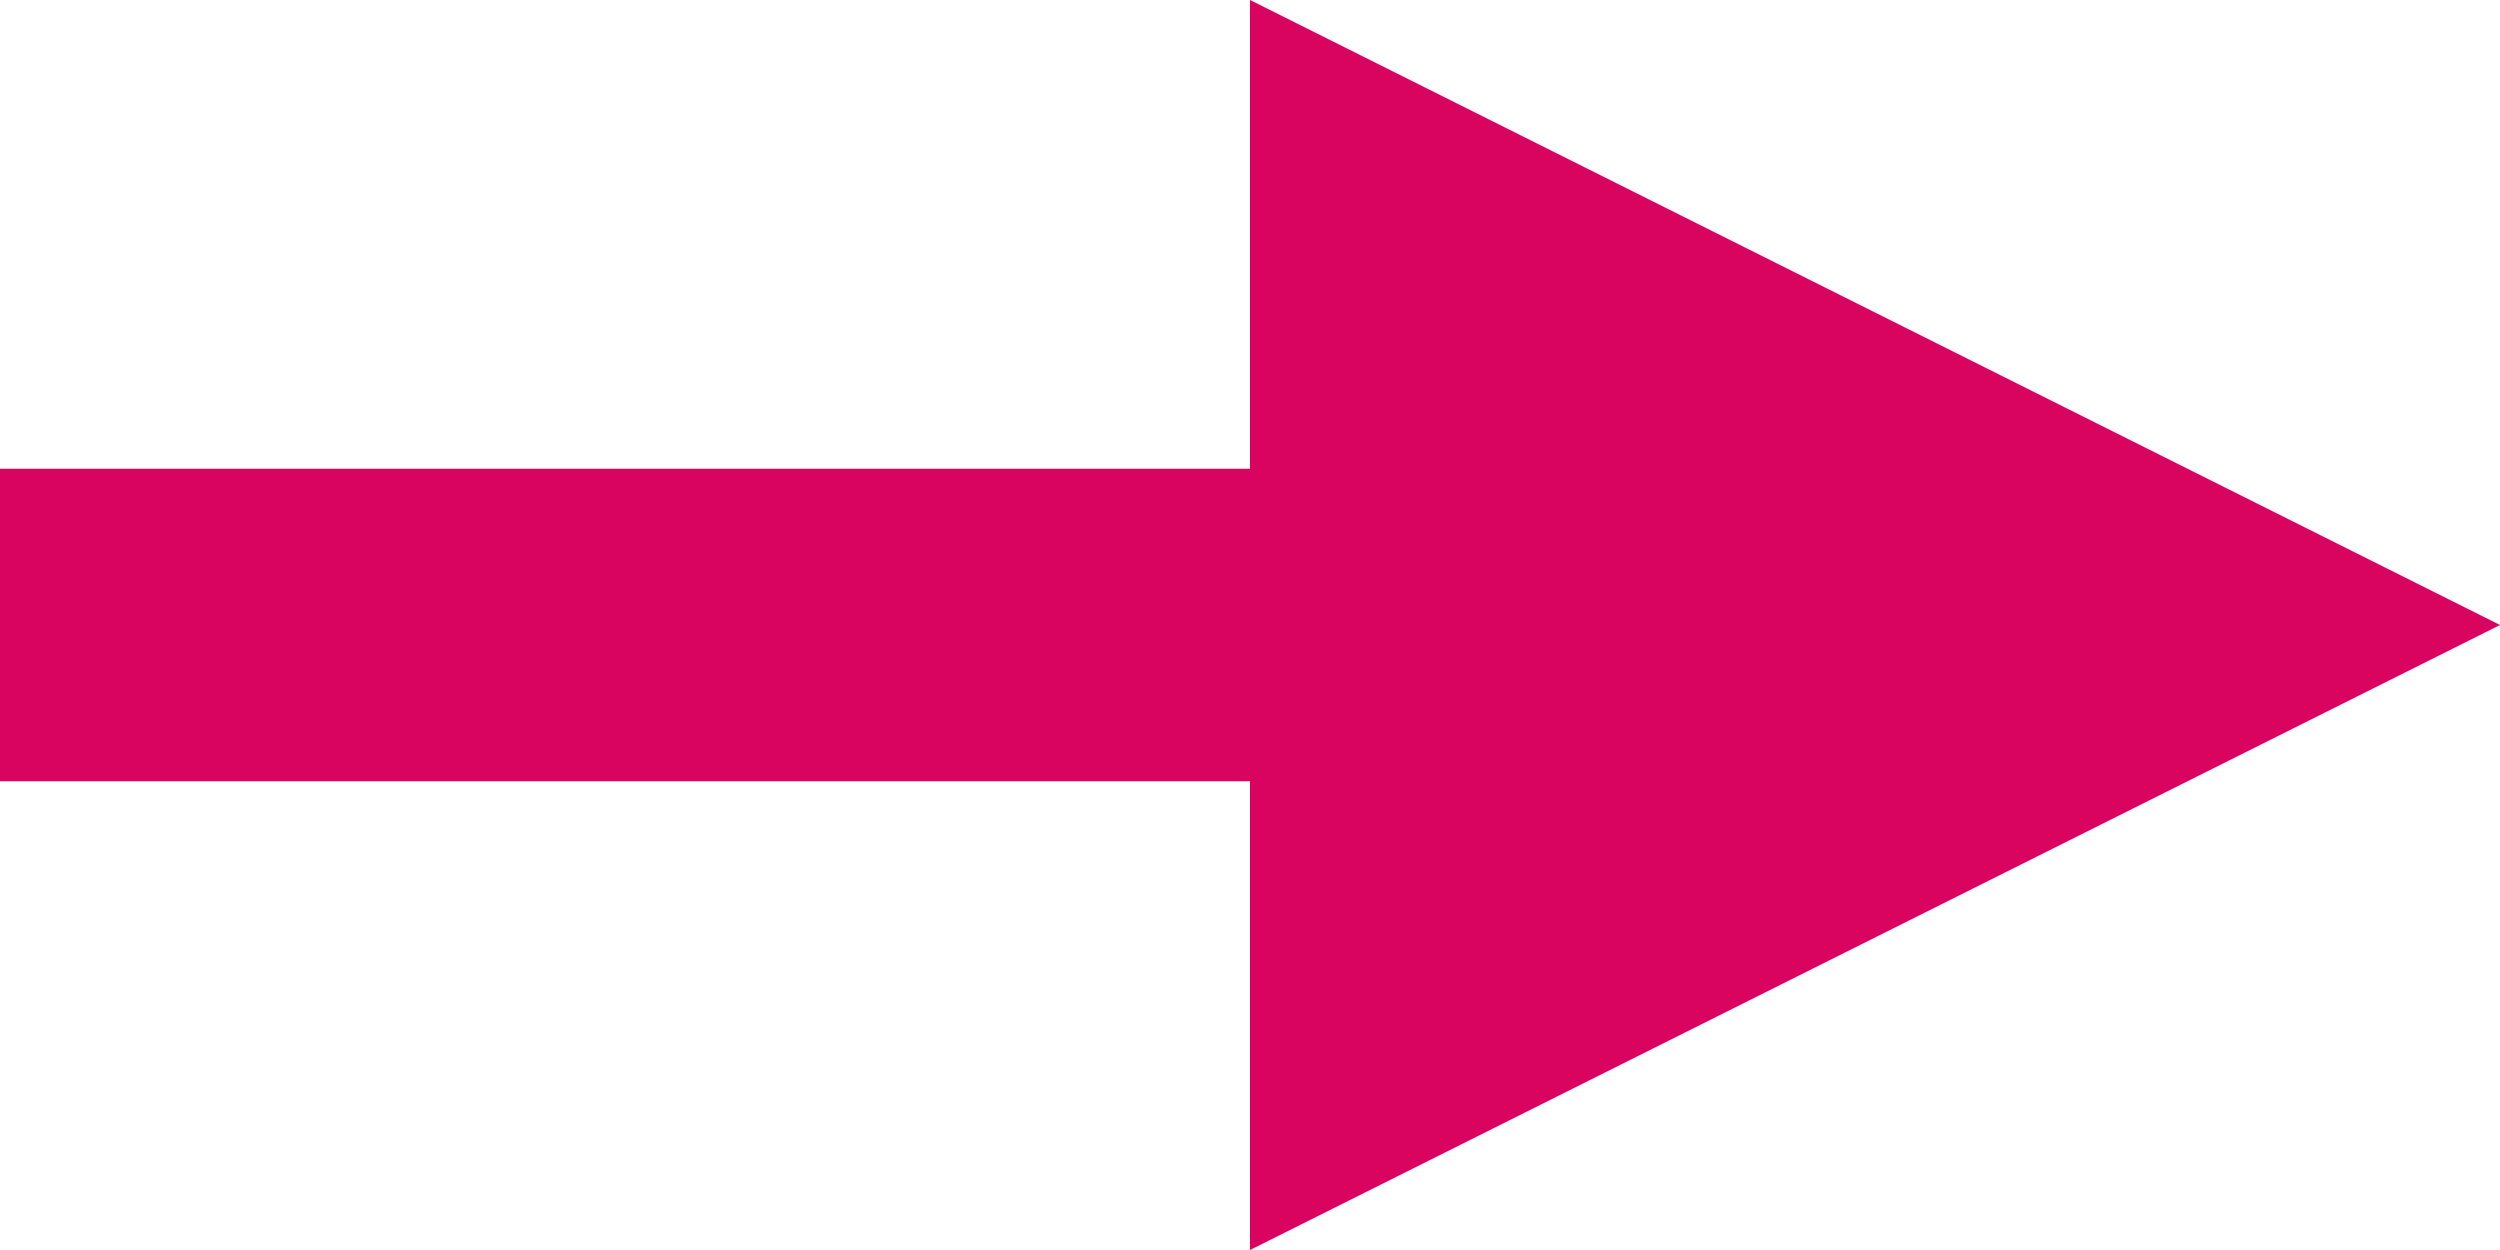
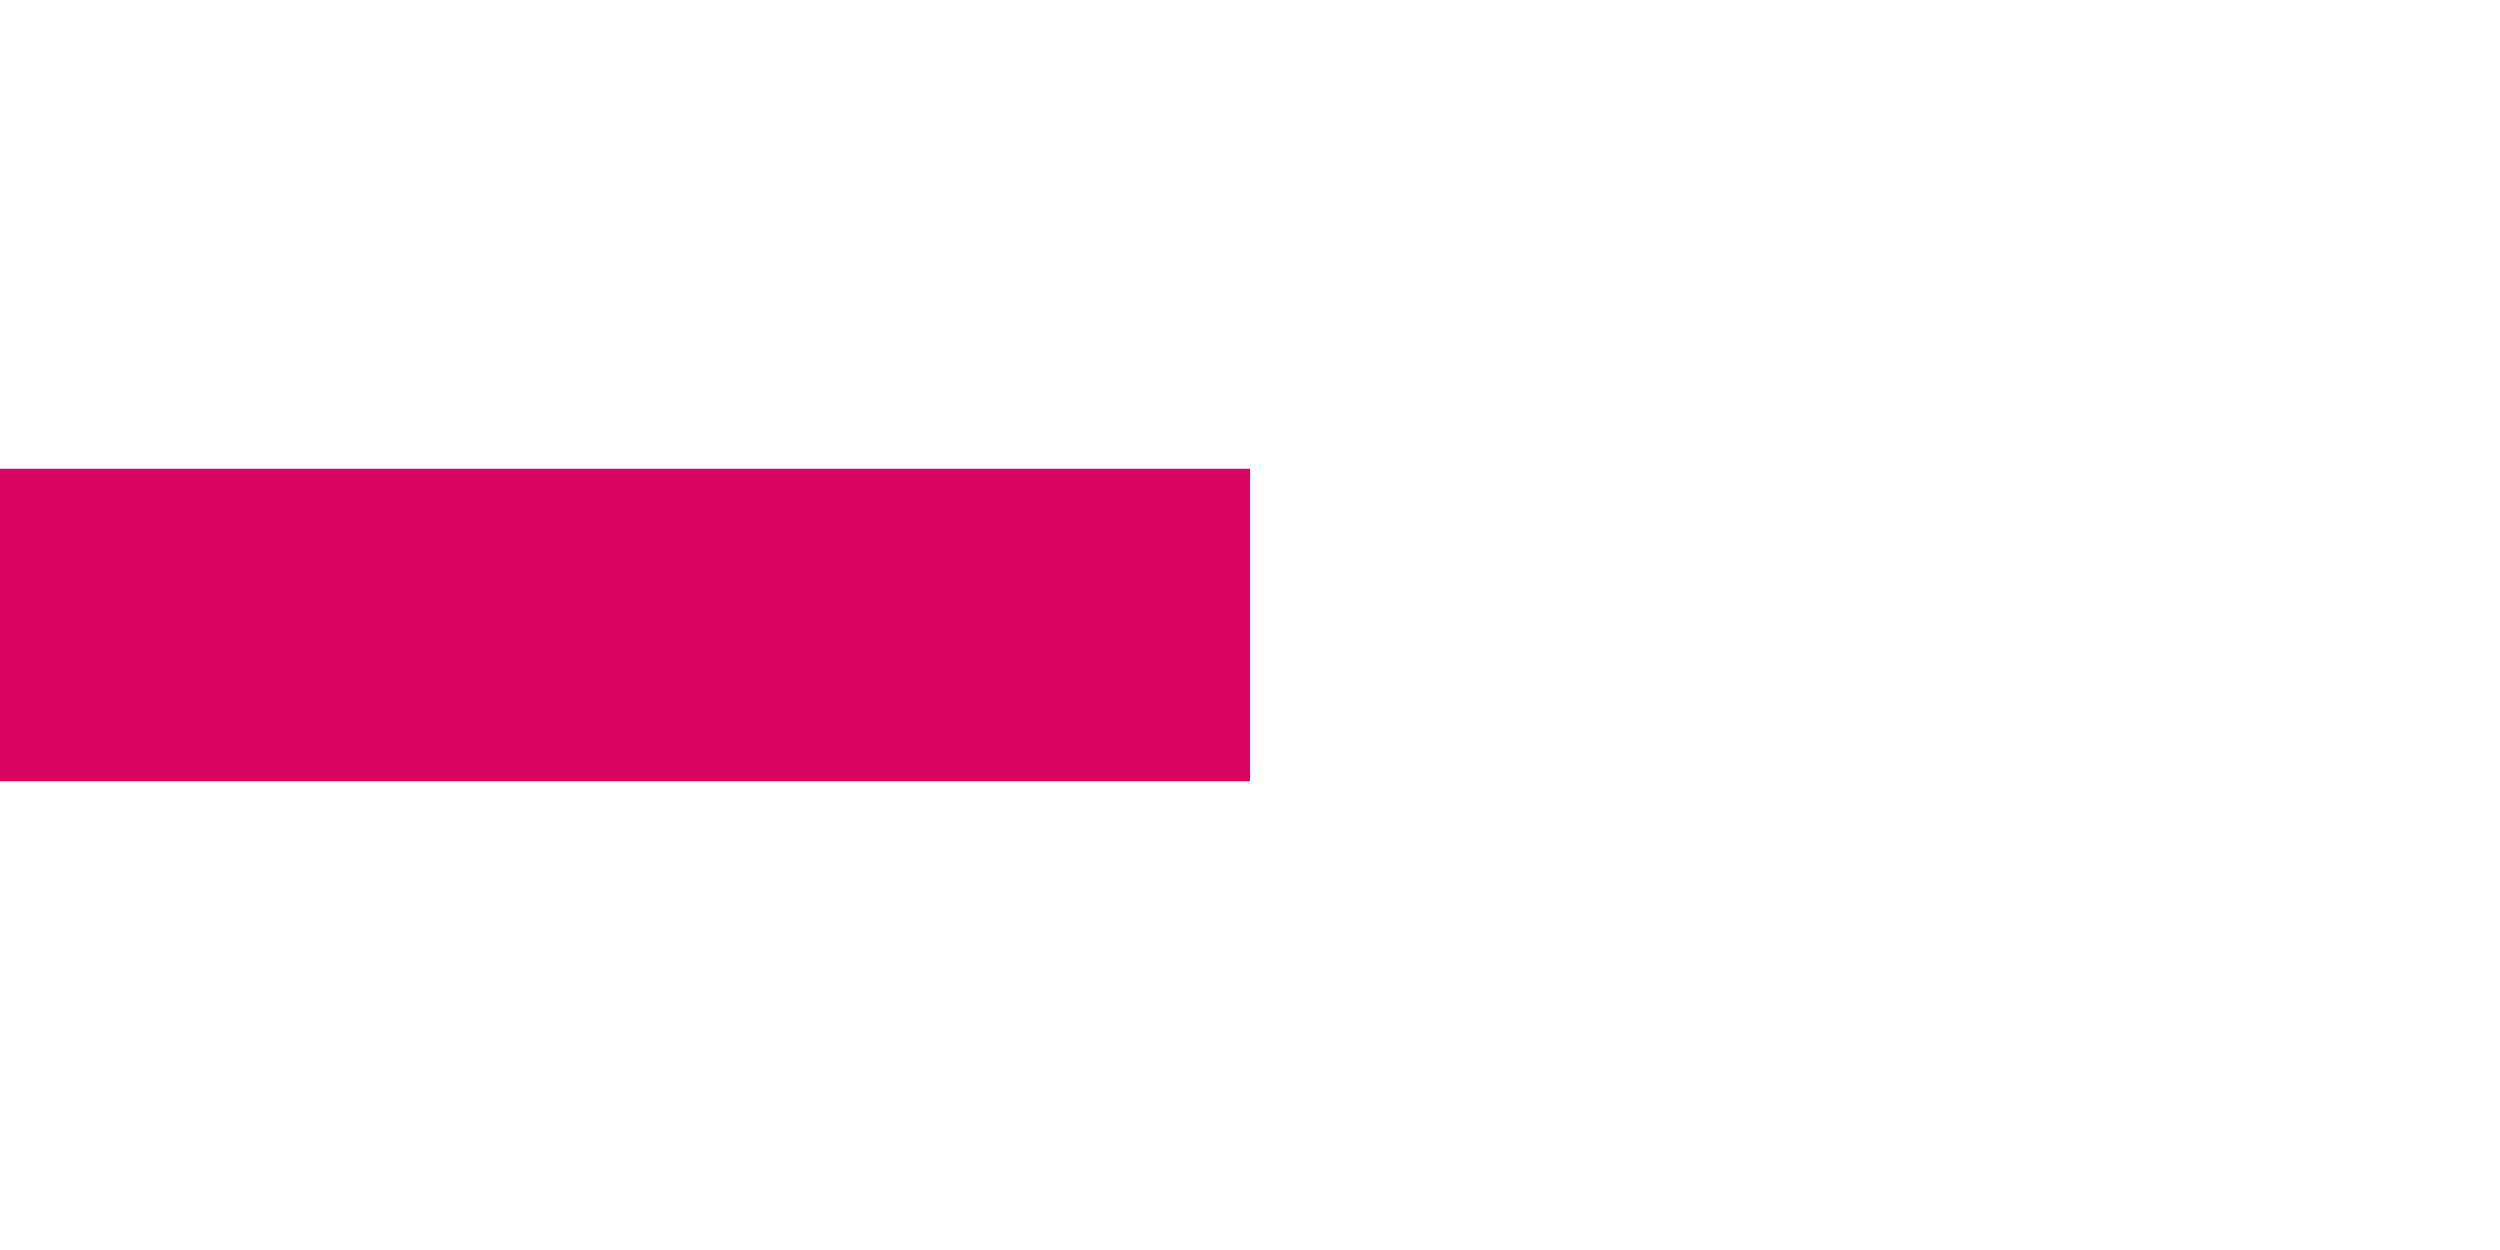
<svg xmlns="http://www.w3.org/2000/svg" width="16" height="8" viewBox="0 0 16 8">
  <g id="Gruppe_30" data-name="Gruppe 30" transform="translate(-1241 -2702)">
    <rect id="Rechteck_23" data-name="Rechteck 23" width="8" height="2" transform="translate(1241 2705)" fill="#d80460" />
-     <path id="Pfad_24" data-name="Pfad 24" d="M4,0,8,8H0Z" transform="translate(1257 2702) rotate(90)" fill="#d80460" />
  </g>
</svg>